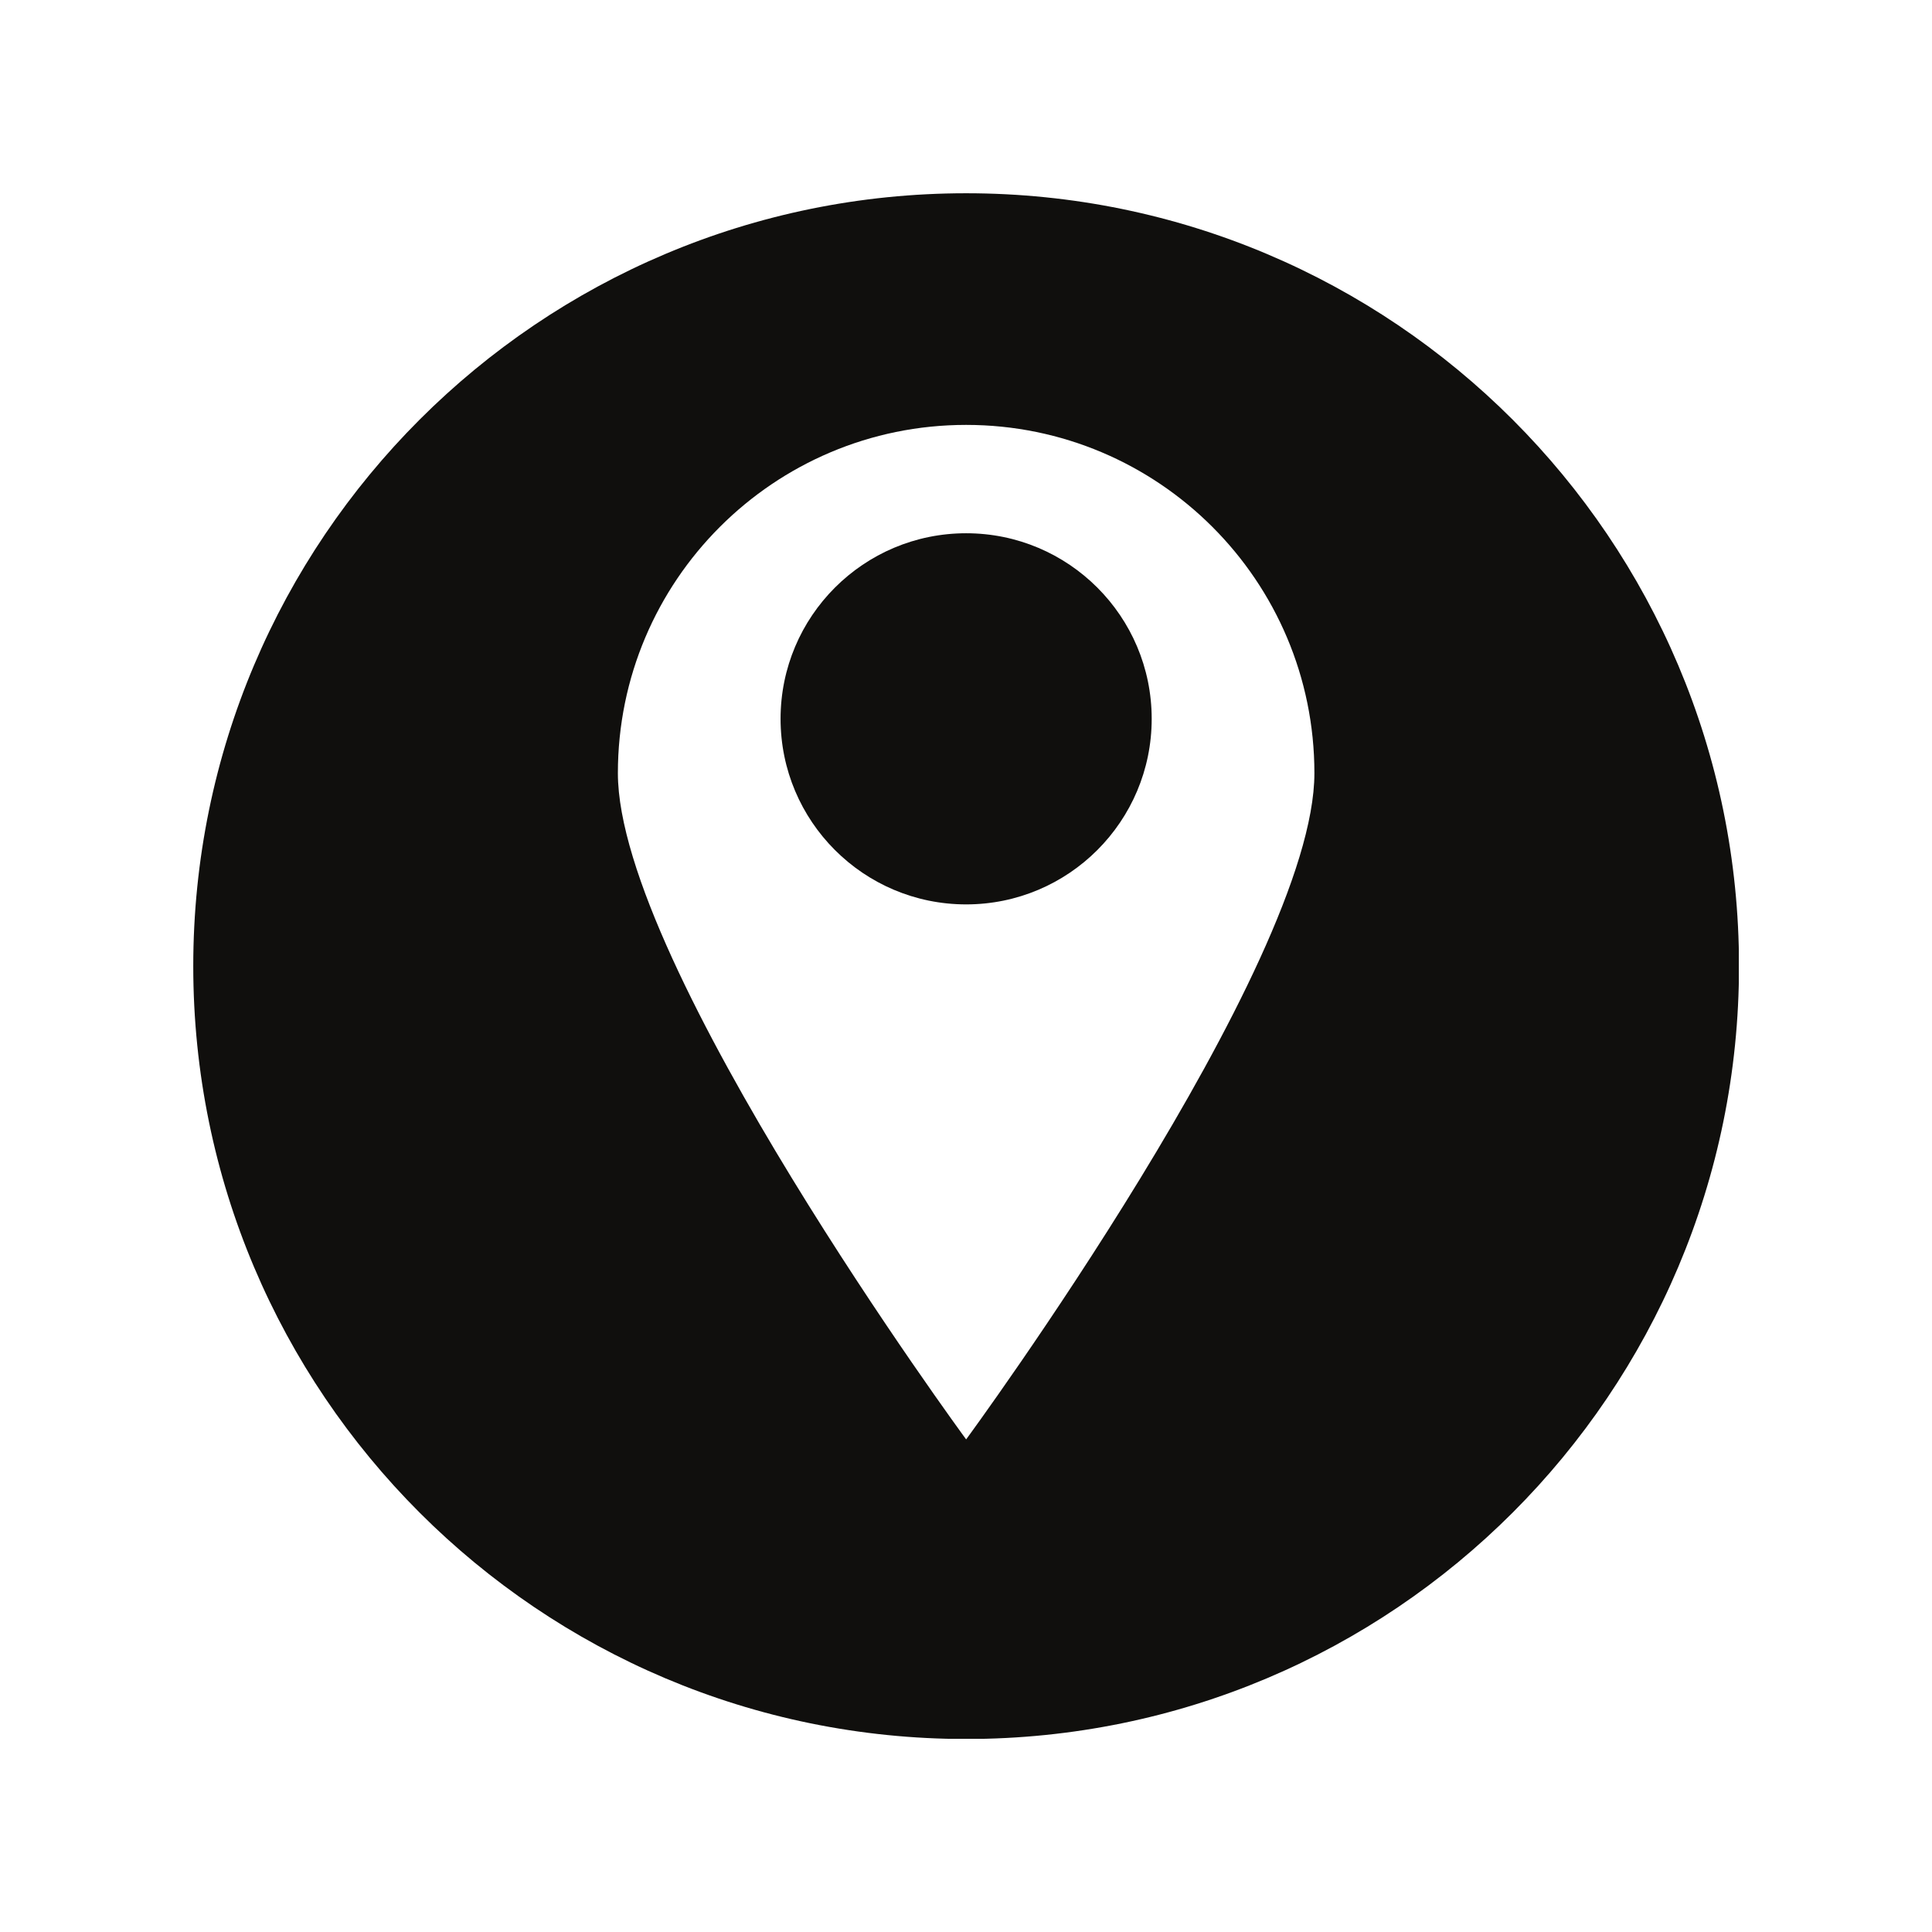
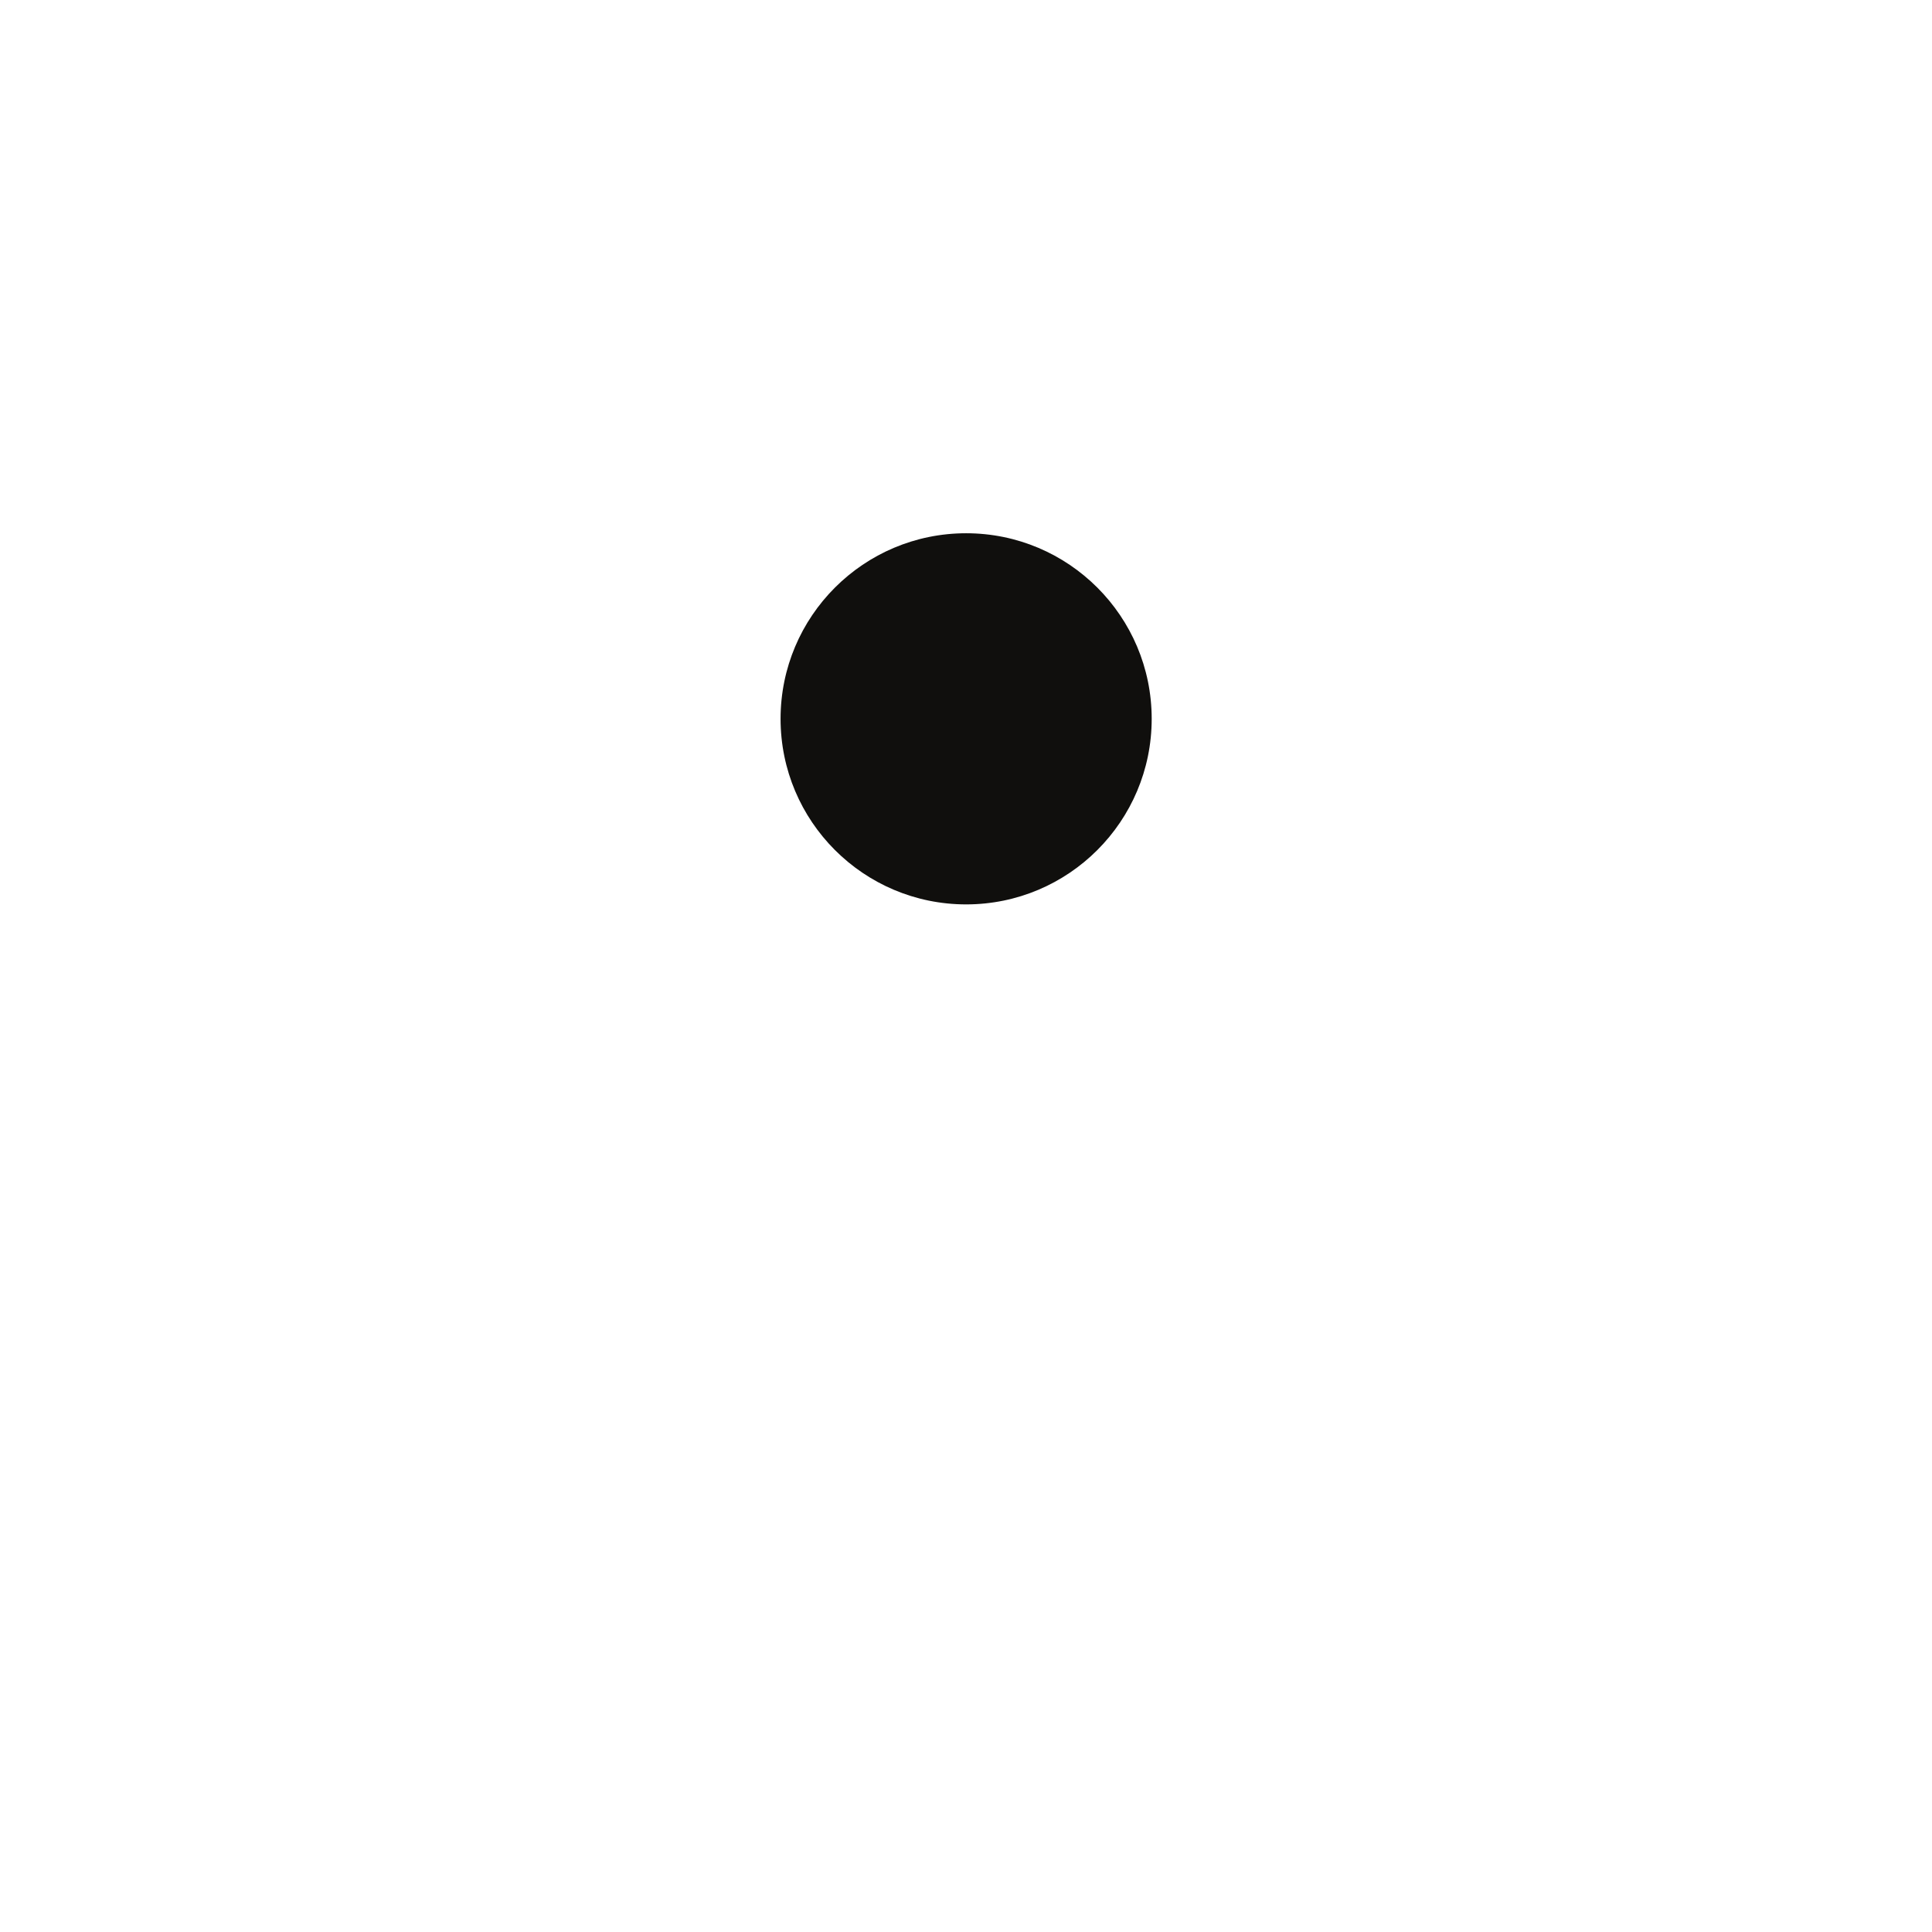
<svg xmlns="http://www.w3.org/2000/svg" width="500" zoomAndPan="magnify" viewBox="0 0 375 375" height="500" preserveAspectRatio="xMidYMid meet" version="1.0">
  <defs>
    <clipPath id="6f7b743c2e">
      <path d="M 37.5 37.5 L 337.5 37.5 L 337.5 337.5 L 37.5 337.5 Z M 37.5 37.5 " clip-rule="nonzero" />
    </clipPath>
  </defs>
  <path fill="#100f0d" d="M 187.527 103.504 C 167.633 103.504 151.508 119.629 151.508 139.523 C 151.508 159.414 167.633 175.543 187.527 175.543 C 207.418 175.543 223.543 159.414 223.543 139.523 C 223.543 119.629 207.418 103.504 187.527 103.504 " fill-opacity="1" fill-rule="nonzero" />
  <g clip-path="url(#6f7b743c2e)">
-     <path fill="#100f0d" d="M 187.527 279.387 C 187.527 279.387 119.93 187.402 119.93 150.07 C 119.93 112.734 150.195 82.473 187.527 82.473 C 224.859 82.473 255.125 112.734 255.125 150.07 C 255.125 187.402 187.527 279.387 187.527 279.387 Z M 187.527 37.512 C 104.676 37.512 37.512 104.676 37.512 187.527 C 37.512 270.379 104.676 337.539 187.527 337.539 C 270.379 337.539 337.539 270.379 337.539 187.527 C 337.539 104.676 270.379 37.512 187.527 37.512 " fill-opacity="1" fill-rule="nonzero" />
-   </g>
+     </g>
</svg>